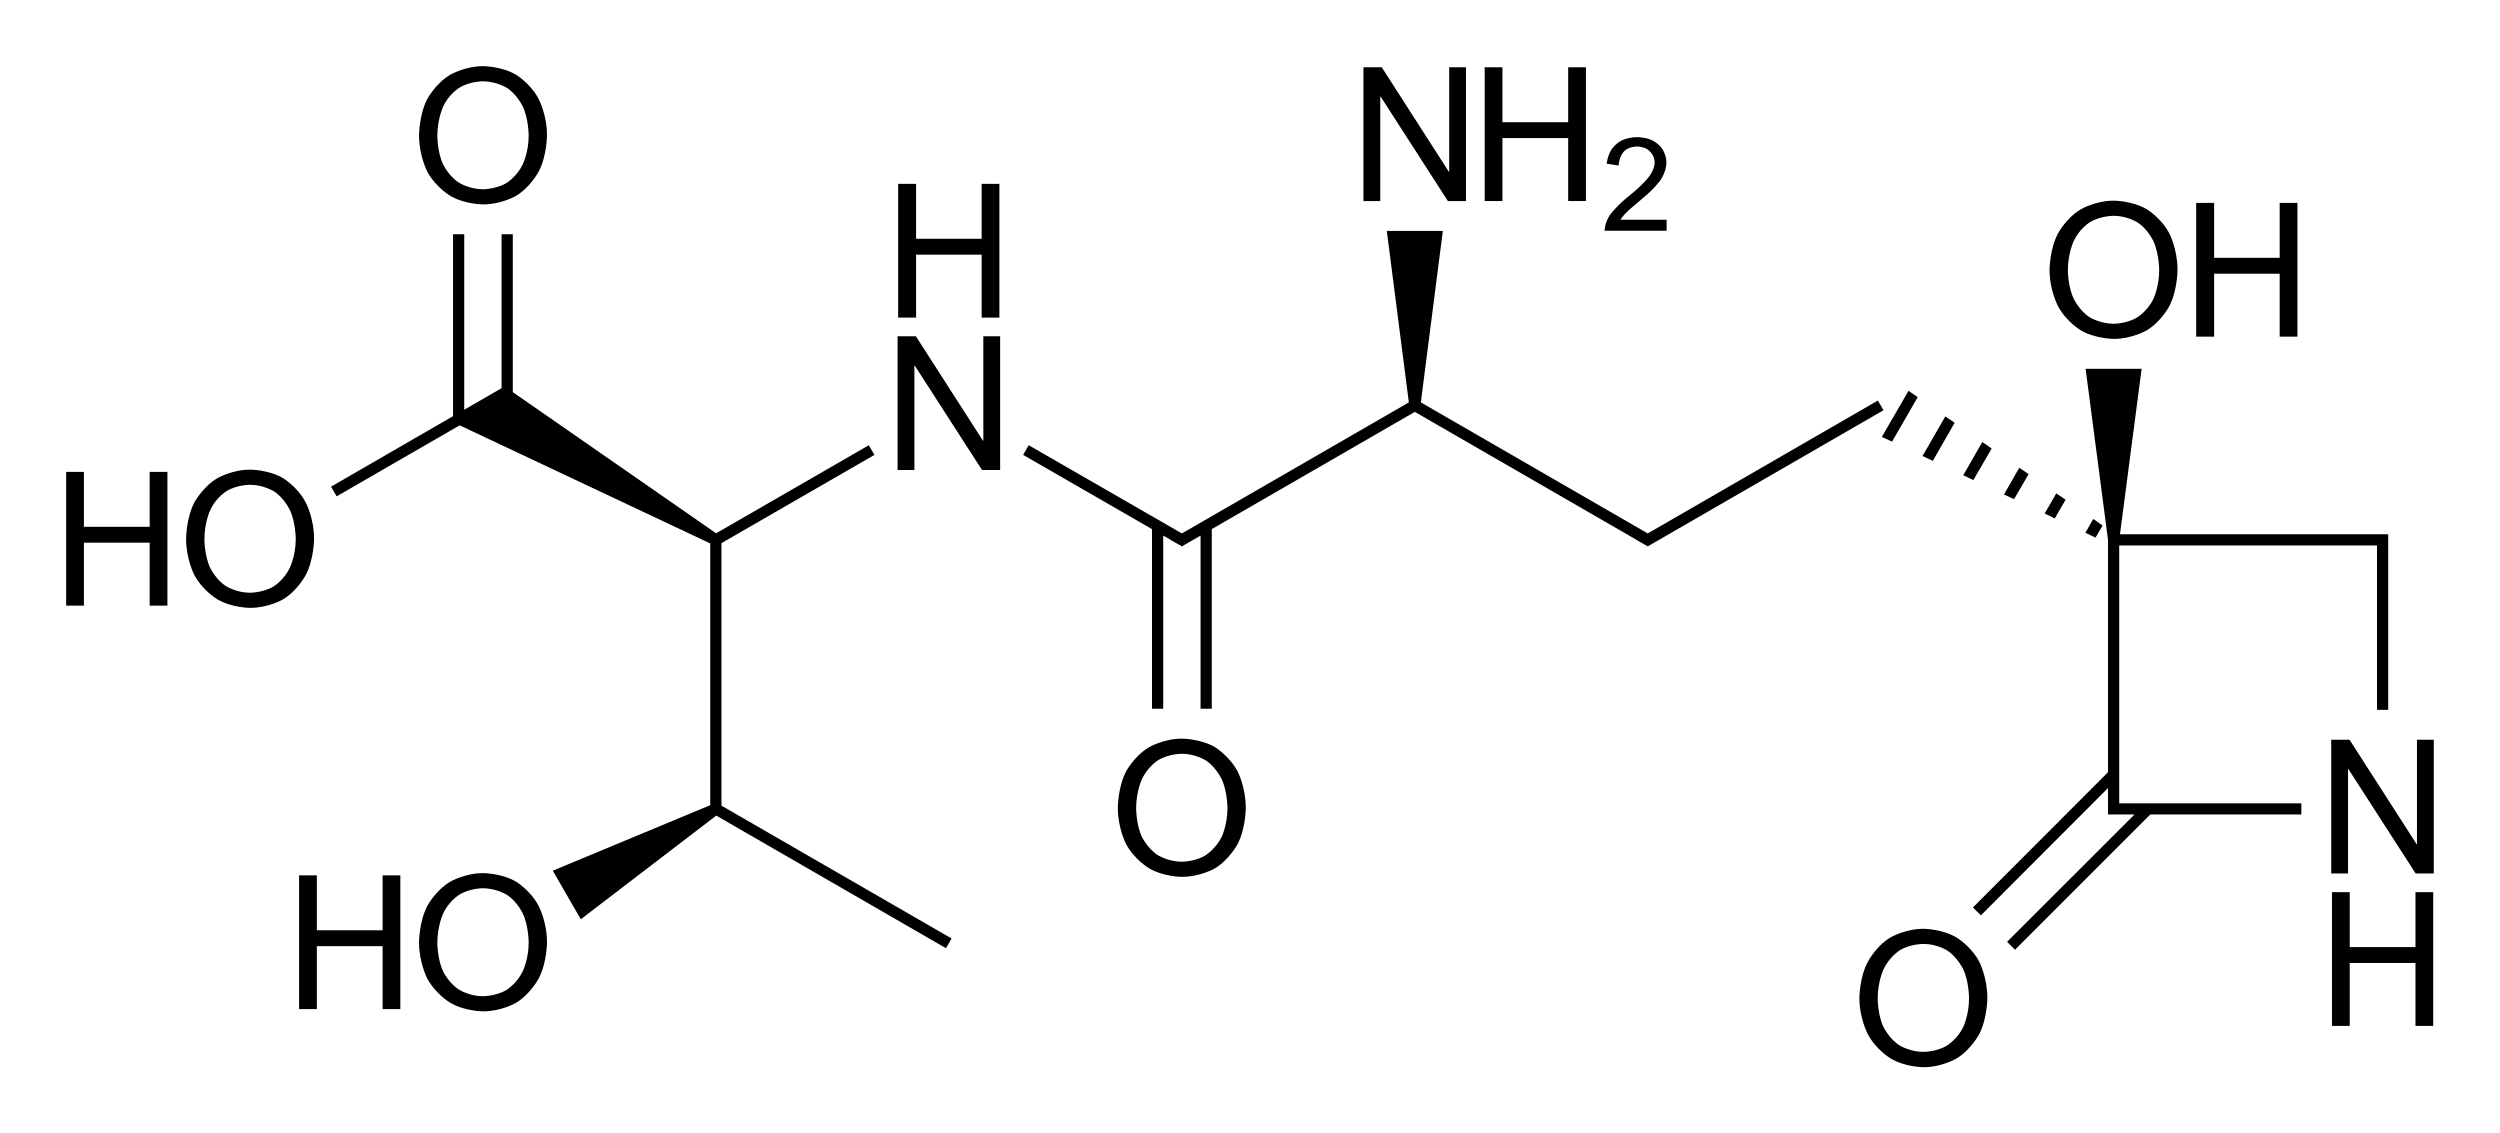
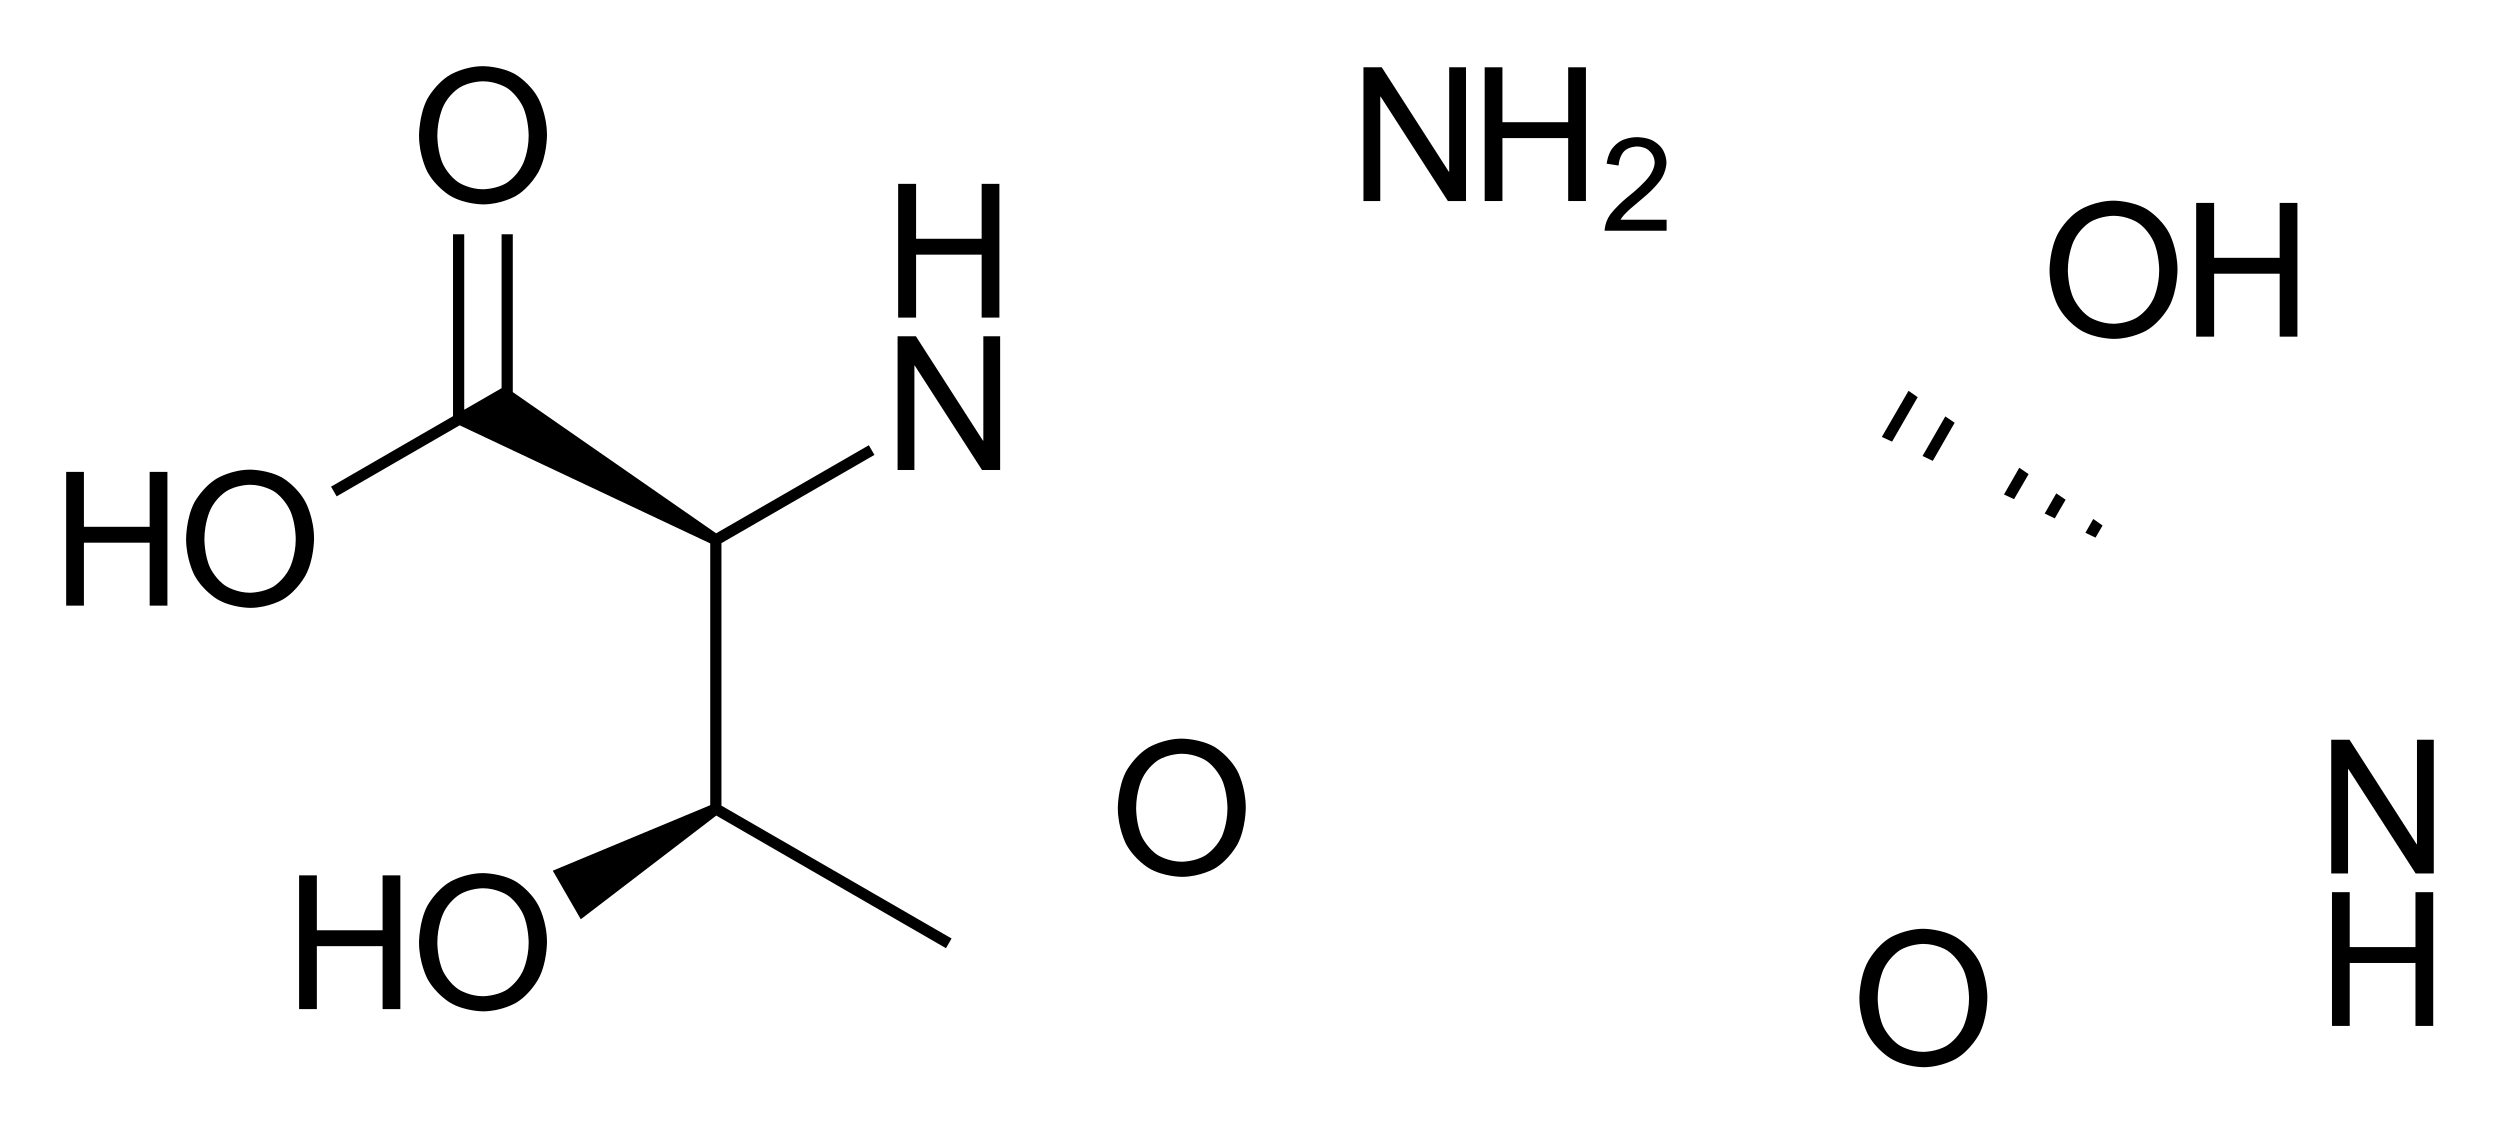
<svg xmlns="http://www.w3.org/2000/svg" version="1.1" id="Слой_1" x="0px" y="0px" viewBox="0 0 535.35 242.71" style="enable-background:new 0 0 535.35 242.71;" xml:space="preserve">
  <g>
    <polygon points="405.17,94.57 410.65,85.05 408.69,83.69 402.97,93.57  " />
    <polygon points="448.25,111.13 446.57,114.09 448.73,115.13 450.25,112.53  " />
    <polygon points="434.41,101.53 432.41,100.17 429.13,105.89 431.29,106.89  " />
    <polygon points="442.33,107.01 440.33,105.65 437.85,109.97 440.01,111.01  " />
-     <polygon points="426.49,96.05 424.49,94.65 420.41,101.77 422.57,102.81  " />
    <polygon points="418.57,90.53 416.57,89.17 411.69,97.65 413.89,98.69  " />
-     <polygon points="403.33,87.85 402.13,85.77 353.97,113.58 353.97,113.57 352.85,114.23 304.26,86.17 308.97,49.45 296.97,49.45    301.69,86.17 254.21,113.58 254.21,113.57 253.09,114.23 220.29,95.34 219.09,97.41 246.69,113.31 246.69,151.77 249.09,151.77    249.09,114.69 250.75,115.64 250.74,115.66 252.48,116.65 252.49,116.65 252.49,116.65 253.1,117 253.69,116.65 253.69,116.65    257.09,114.69 257.09,151.77 259.49,151.77 259.49,113.3 302.97,88.2 350.51,115.64 350.5,115.66 352.24,116.65 352.25,116.65    352.25,116.65 352.86,117 353.45,116.65 353.45,116.65  " />
    <polygon points="154.49,116.31 187.25,97.41 186.05,95.34 153.35,114.2 109.81,83.97 109.81,50.17 107.41,50.17 107.41,83.12    99.41,87.74 99.41,50.17 97.01,50.17 97.01,89.12 70.89,104.21 72.09,106.29 98.43,91.08 152.09,116.37 152.09,172.42    118.37,186.45 124.37,196.85 153.38,174.65 202.57,203.05 203.77,200.97 154.49,172.52  " />
    <polygon points="517.57,158.41 517.57,180.77 517.49,180.77 503.13,158.41 499.21,158.41 499.21,187.05 502.81,187.05    502.81,164.69 502.89,164.69 517.29,187.05 521.17,187.05 521.17,158.41  " />
    <polygon points="517.25,202.81 503.17,202.81 503.17,191.05 499.37,191.05 499.37,219.69 503.17,219.69 503.17,206.21    517.25,206.21 517.25,219.69 521.05,219.69 521.05,191.05 517.25,191.05  " />
-     <polygon points="453.81,172.02 453.81,171.21 453.81,116.81 508.21,116.81 509.01,116.81 509.01,117.61 509.01,152.01    511.41,152.01 511.41,117.61 511.41,115.61 511.41,114.41 510.21,114.41 508.21,114.41 453.97,114.41 458.61,78.97 446.61,78.97    451.41,115.61 452.61,115.61 452.61,115.61 451.41,115.61 451.41,165.36 422.48,194.32 424.18,196.02 451.41,168.75 451.41,171.21    451.41,173.21 451.41,174.41 452.61,174.41 454.61,174.41 457.08,174.41 429.8,201.68 431.5,203.38 460.47,174.41 492.81,174.41    492.81,172.02 454.61,172.02  " />
    <path d="M418.93,200.73c-3.12-1.84-7.04-1.84-7.04-1.84c-3.88,0-7.04,1.84-7.04,1.84c-3.12,1.84-4.88,5.24-4.88,5.24   c-1.8,3.36-1.8,7.76-1.8,7.76c0,4.36,1.8,7.72,1.8,7.72c1.76,3.36,4.88,5.2,4.88,5.2c3.12,1.88,7.04,1.88,7.04,1.88   c3.92,0,7.04-1.84,7.04-1.84c3.08-1.84,4.88-5.2,4.88-5.2c1.76-3.36,1.76-7.8,1.76-7.8c0-4.44-1.76-7.8-1.76-7.8   C422.01,202.53,418.93,200.73,418.93,200.73z M420.41,219.93c-1.24,2.6-3.48,3.96-3.48,3.96c-2.2,1.36-5.08,1.36-5.08,1.36   c-2.8,0-5.04-1.36-5.04-1.36c-2.2-1.36-3.48-3.96-3.48-3.96c-1.24-2.56-1.24-6.12-1.24-6.12c0-3.6,1.24-6.24,1.24-6.24   c1.24-2.64,3.44-4.04,3.44-4.04c2.24-1.4,5.08-1.4,5.08-1.4c2.92,0,5.12,1.4,5.12,1.4c2.2,1.44,3.44,4.04,3.44,4.04   c1.24,2.64,1.24,6.2,1.24,6.2C421.65,217.33,420.41,219.93,420.41,219.93z" />
    <polygon points="295.57,20.69 295.65,20.69 310.05,43.05 313.93,43.05 313.93,14.41 310.33,14.41 310.33,36.77 310.25,36.77    295.89,14.41 291.97,14.41 291.97,43.05 295.57,43.05  " />
    <polygon points="321.73,29.57 335.81,29.57 335.81,43.05 339.61,43.05 339.61,14.41 335.81,14.41 335.81,26.17 321.73,26.17    321.73,14.41 317.93,14.41 317.93,43.05 321.73,43.05  " />
    <path d="M349.93,41.05l-1.6,1.32c-2.4,2-3.56,3.64-3.56,3.64c-1.16,1.68-1.16,3.4-1.16,3.4h13.28v-2.36h-9.88   c0.48-0.8,1.16-1.44,1.16-1.44c0.64-0.68,1.72-1.56,1.72-1.56l1.84-1.56c2.56-2.08,3.84-3.92,3.84-3.92   c1.28-1.84,1.28-3.72,1.28-3.72c0-1.52-0.76-2.76-0.76-2.76c-0.76-1.28-2.2-2-2.2-2c-1.4-0.72-3.32-0.72-3.32-0.72   c-1.84,0-3.24,0.68-3.24,0.68c-1.4,0.68-2.24,1.96-2.24,1.96c-0.84,1.28-1.04,3.04-1.04,3.04l2.56,0.4c0.12-2,1.16-3.04,1.16-3.04   c1-1.04,2.76-1.04,2.76-1.04c1.08,0,1.96,0.44,1.96,0.44c0.84,0.44,1.32,1.24,1.32,1.24c0.52,0.76,0.52,1.76,0.52,1.76   c0,1.36-1.08,2.84-1.08,2.84C352.21,39.13,349.93,41.05,349.93,41.05z" />
    <polygon points="210.57,94.37 210.49,94.37 196.13,72.01 192.21,72.01 192.21,100.65 195.81,100.65 195.81,78.29 195.89,78.29    210.29,100.65 214.17,100.65 214.17,72.01 210.57,72.01  " />
    <polygon points="196.17,54.53 210.21,54.53 210.21,68.01 214.01,68.01 214.01,39.37 210.21,39.37 210.21,51.13 196.17,51.13    196.17,39.37 192.33,39.37 192.33,68.01 196.17,68.01  " />
    <path d="M260.13,159.97c-3.12-1.8-7.04-1.8-7.04-1.8c-3.88,0-7.04,1.84-7.04,1.84c-3.12,1.84-4.92,5.2-4.92,5.2   c-1.76,3.4-1.76,7.8-1.76,7.8c0,4.36,1.76,7.72,1.76,7.72c1.8,3.36,4.92,5.2,4.92,5.2c3.12,1.84,7.04,1.84,7.04,1.84   c3.92,0,7.04-1.8,7.04-1.8c3.08-1.84,4.88-5.2,4.88-5.2c1.76-3.36,1.76-7.8,1.76-7.8c0-4.48-1.76-7.8-1.76-7.8   C263.21,161.81,260.13,159.97,260.13,159.97z M261.61,179.21c-1.28,2.6-3.48,3.96-3.48,3.96c-2.2,1.36-5.08,1.36-5.08,1.36   c-2.8,0-5.04-1.36-5.04-1.36c-2.2-1.36-3.48-3.96-3.48-3.96c-1.24-2.6-1.24-6.12-1.24-6.12c0-3.6,1.24-6.24,1.24-6.24   c1.24-2.68,3.44-4.04,3.44-4.04c2.24-1.4,5.08-1.4,5.08-1.4c2.92,0,5.12,1.4,5.12,1.4c2.2,1.4,3.44,4.04,3.44,4.04   c1.24,2.64,1.24,6.2,1.24,6.2C262.85,176.61,261.61,179.21,261.61,179.21z" />
    <path d="M67.25,115.37c0-4.48-1.8-7.8-1.8-7.8c-1.76-3.36-4.88-5.2-4.88-5.2c-3.08-1.8-7-1.8-7-1.8c-3.92,0-7.04,1.84-7.04,1.84   c-3.12,1.84-4.92,5.2-4.92,5.2c-1.76,3.4-1.76,7.8-1.76,7.8c0,4.36,1.76,7.72,1.76,7.72c1.8,3.36,4.92,5.2,4.92,5.2   c3.12,1.84,7.04,1.84,7.04,1.84c3.92,0,7-1.8,7-1.8c3.12-1.84,4.88-5.2,4.88-5.2C67.25,119.81,67.25,115.37,67.25,115.37z    M62.05,121.61c-1.24,2.6-3.44,3.96-3.44,3.96c-2.24,1.36-5.08,1.36-5.08,1.36c-2.84,0-5.04-1.36-5.04-1.36   c-2.24-1.36-3.48-3.96-3.48-3.96c-1.24-2.6-1.24-6.12-1.24-6.12c0-3.6,1.24-6.24,1.24-6.24c1.2-2.68,3.44-4.04,3.44-4.04   c2.2-1.4,5.08-1.4,5.08-1.4c2.88,0,5.12,1.4,5.12,1.4c2.2,1.4,3.44,4.04,3.44,4.04c1.24,2.64,1.24,6.2,1.24,6.2   C63.33,119.01,62.05,121.61,62.05,121.61z" />
    <polygon points="32.05,112.81 17.97,112.81 17.97,101.05 14.17,101.05 14.17,129.69 17.97,129.69 17.97,116.21 32.05,116.21    32.05,129.69 35.85,129.69 35.85,101.05 32.05,101.05  " />
    <path d="M96.41,41.93c3.12,1.84,7.04,1.84,7.04,1.84c3.92,0,7-1.8,7-1.8c3.12-1.84,4.88-5.2,4.88-5.2c1.8-3.36,1.8-7.8,1.8-7.8   c0-4.48-1.8-7.8-1.8-7.8c-1.76-3.36-4.88-5.2-4.88-5.2c-3.08-1.8-7-1.8-7-1.8c-3.92,0-7.04,1.84-7.04,1.84   c-3.12,1.84-4.92,5.2-4.92,5.2c-1.76,3.4-1.76,7.8-1.76,7.8c0,4.36,1.76,7.72,1.76,7.72C93.29,40.09,96.41,41.93,96.41,41.93z    M94.89,22.85c1.2-2.68,3.44-4.04,3.44-4.04c2.2-1.4,5.08-1.4,5.08-1.4c2.88,0,5.12,1.4,5.12,1.4c2.2,1.4,3.44,4.04,3.44,4.04   c1.24,2.64,1.24,6.2,1.24,6.2c0,3.56-1.28,6.16-1.28,6.16c-1.24,2.6-3.44,3.96-3.44,3.96c-2.24,1.36-5.08,1.36-5.08,1.36   c-2.84,0-5.04-1.36-5.04-1.36c-2.24-1.36-3.48-3.96-3.48-3.96c-1.24-2.6-1.24-6.12-1.24-6.12C93.65,25.49,94.89,22.85,94.89,22.85z   " />
    <path d="M110.45,188.77c-3.08-1.8-7-1.8-7-1.8c-3.92,0-7.04,1.84-7.04,1.84c-3.12,1.84-4.92,5.2-4.92,5.2   c-1.76,3.4-1.76,7.8-1.76,7.8c0,4.36,1.76,7.72,1.76,7.72c1.8,3.36,4.92,5.2,4.92,5.2c3.12,1.84,7.04,1.84,7.04,1.84   c3.92,0,7-1.8,7-1.8c3.12-1.84,4.88-5.2,4.88-5.2c1.8-3.36,1.8-7.8,1.8-7.8c0-4.48-1.8-7.8-1.8-7.8   C113.57,190.61,110.45,188.77,110.45,188.77z M111.93,208.01c-1.24,2.6-3.44,3.96-3.44,3.96c-2.24,1.36-5.08,1.36-5.08,1.36   c-2.84,0-5.04-1.36-5.04-1.36c-2.24-1.36-3.48-3.96-3.48-3.96c-1.24-2.6-1.24-6.12-1.24-6.12c0-3.6,1.24-6.24,1.24-6.24   c1.2-2.68,3.44-4.04,3.44-4.04c2.2-1.4,5.08-1.4,5.08-1.4c2.88,0,5.12,1.4,5.12,1.4c2.2,1.4,3.44,4.04,3.44,4.04   c1.24,2.64,1.24,6.2,1.24,6.2C113.21,205.41,111.93,208.01,111.93,208.01z" />
    <polygon points="81.93,199.21 67.85,199.21 67.85,187.45 64.05,187.45 64.05,216.09 67.85,216.09 67.85,202.61 81.93,202.61    81.93,216.09 85.73,216.09 85.73,187.45 81.93,187.45  " />
    <path d="M445.57,70.73c3.12,1.84,7.08,1.84,7.08,1.84c3.88,0,7-1.8,7-1.8c3.12-1.84,4.88-5.2,4.88-5.2c1.76-3.36,1.76-7.8,1.76-7.8   c0-4.48-1.76-7.8-1.76-7.8c-1.76-3.36-4.88-5.2-4.88-5.2c-3.12-1.8-7-1.8-7-1.8c-3.92,0-7.04,1.84-7.04,1.84   c-3.16,1.84-4.92,5.2-4.92,5.2c-1.8,3.4-1.8,7.8-1.8,7.8c0,4.36,1.8,7.72,1.8,7.72C442.45,68.89,445.57,70.73,445.57,70.73z    M444.05,51.65c1.24-2.68,3.44-4.04,3.44-4.04c2.24-1.4,5.12-1.4,5.12-1.4c2.88,0,5.08,1.4,5.08,1.4c2.24,1.4,3.44,4.04,3.44,4.04   c1.24,2.64,1.24,6.2,1.24,6.2c0,3.56-1.24,6.16-1.24,6.16c-1.24,2.6-3.48,3.96-3.48,3.96c-2.2,1.36-5.04,1.36-5.04,1.36   c-2.84,0-5.08-1.36-5.08-1.36c-2.2-1.36-3.44-3.96-3.44-3.96c-1.28-2.6-1.28-6.12-1.28-6.12   C442.81,54.29,444.05,51.65,444.05,51.65z" />
    <polygon points="474.13,58.61 488.17,58.61 488.17,72.09 491.97,72.09 491.97,43.45 488.17,43.45 488.17,55.21 474.13,55.21    474.13,43.45 470.29,43.45 470.29,72.09 474.13,72.09  " />
  </g>
</svg>